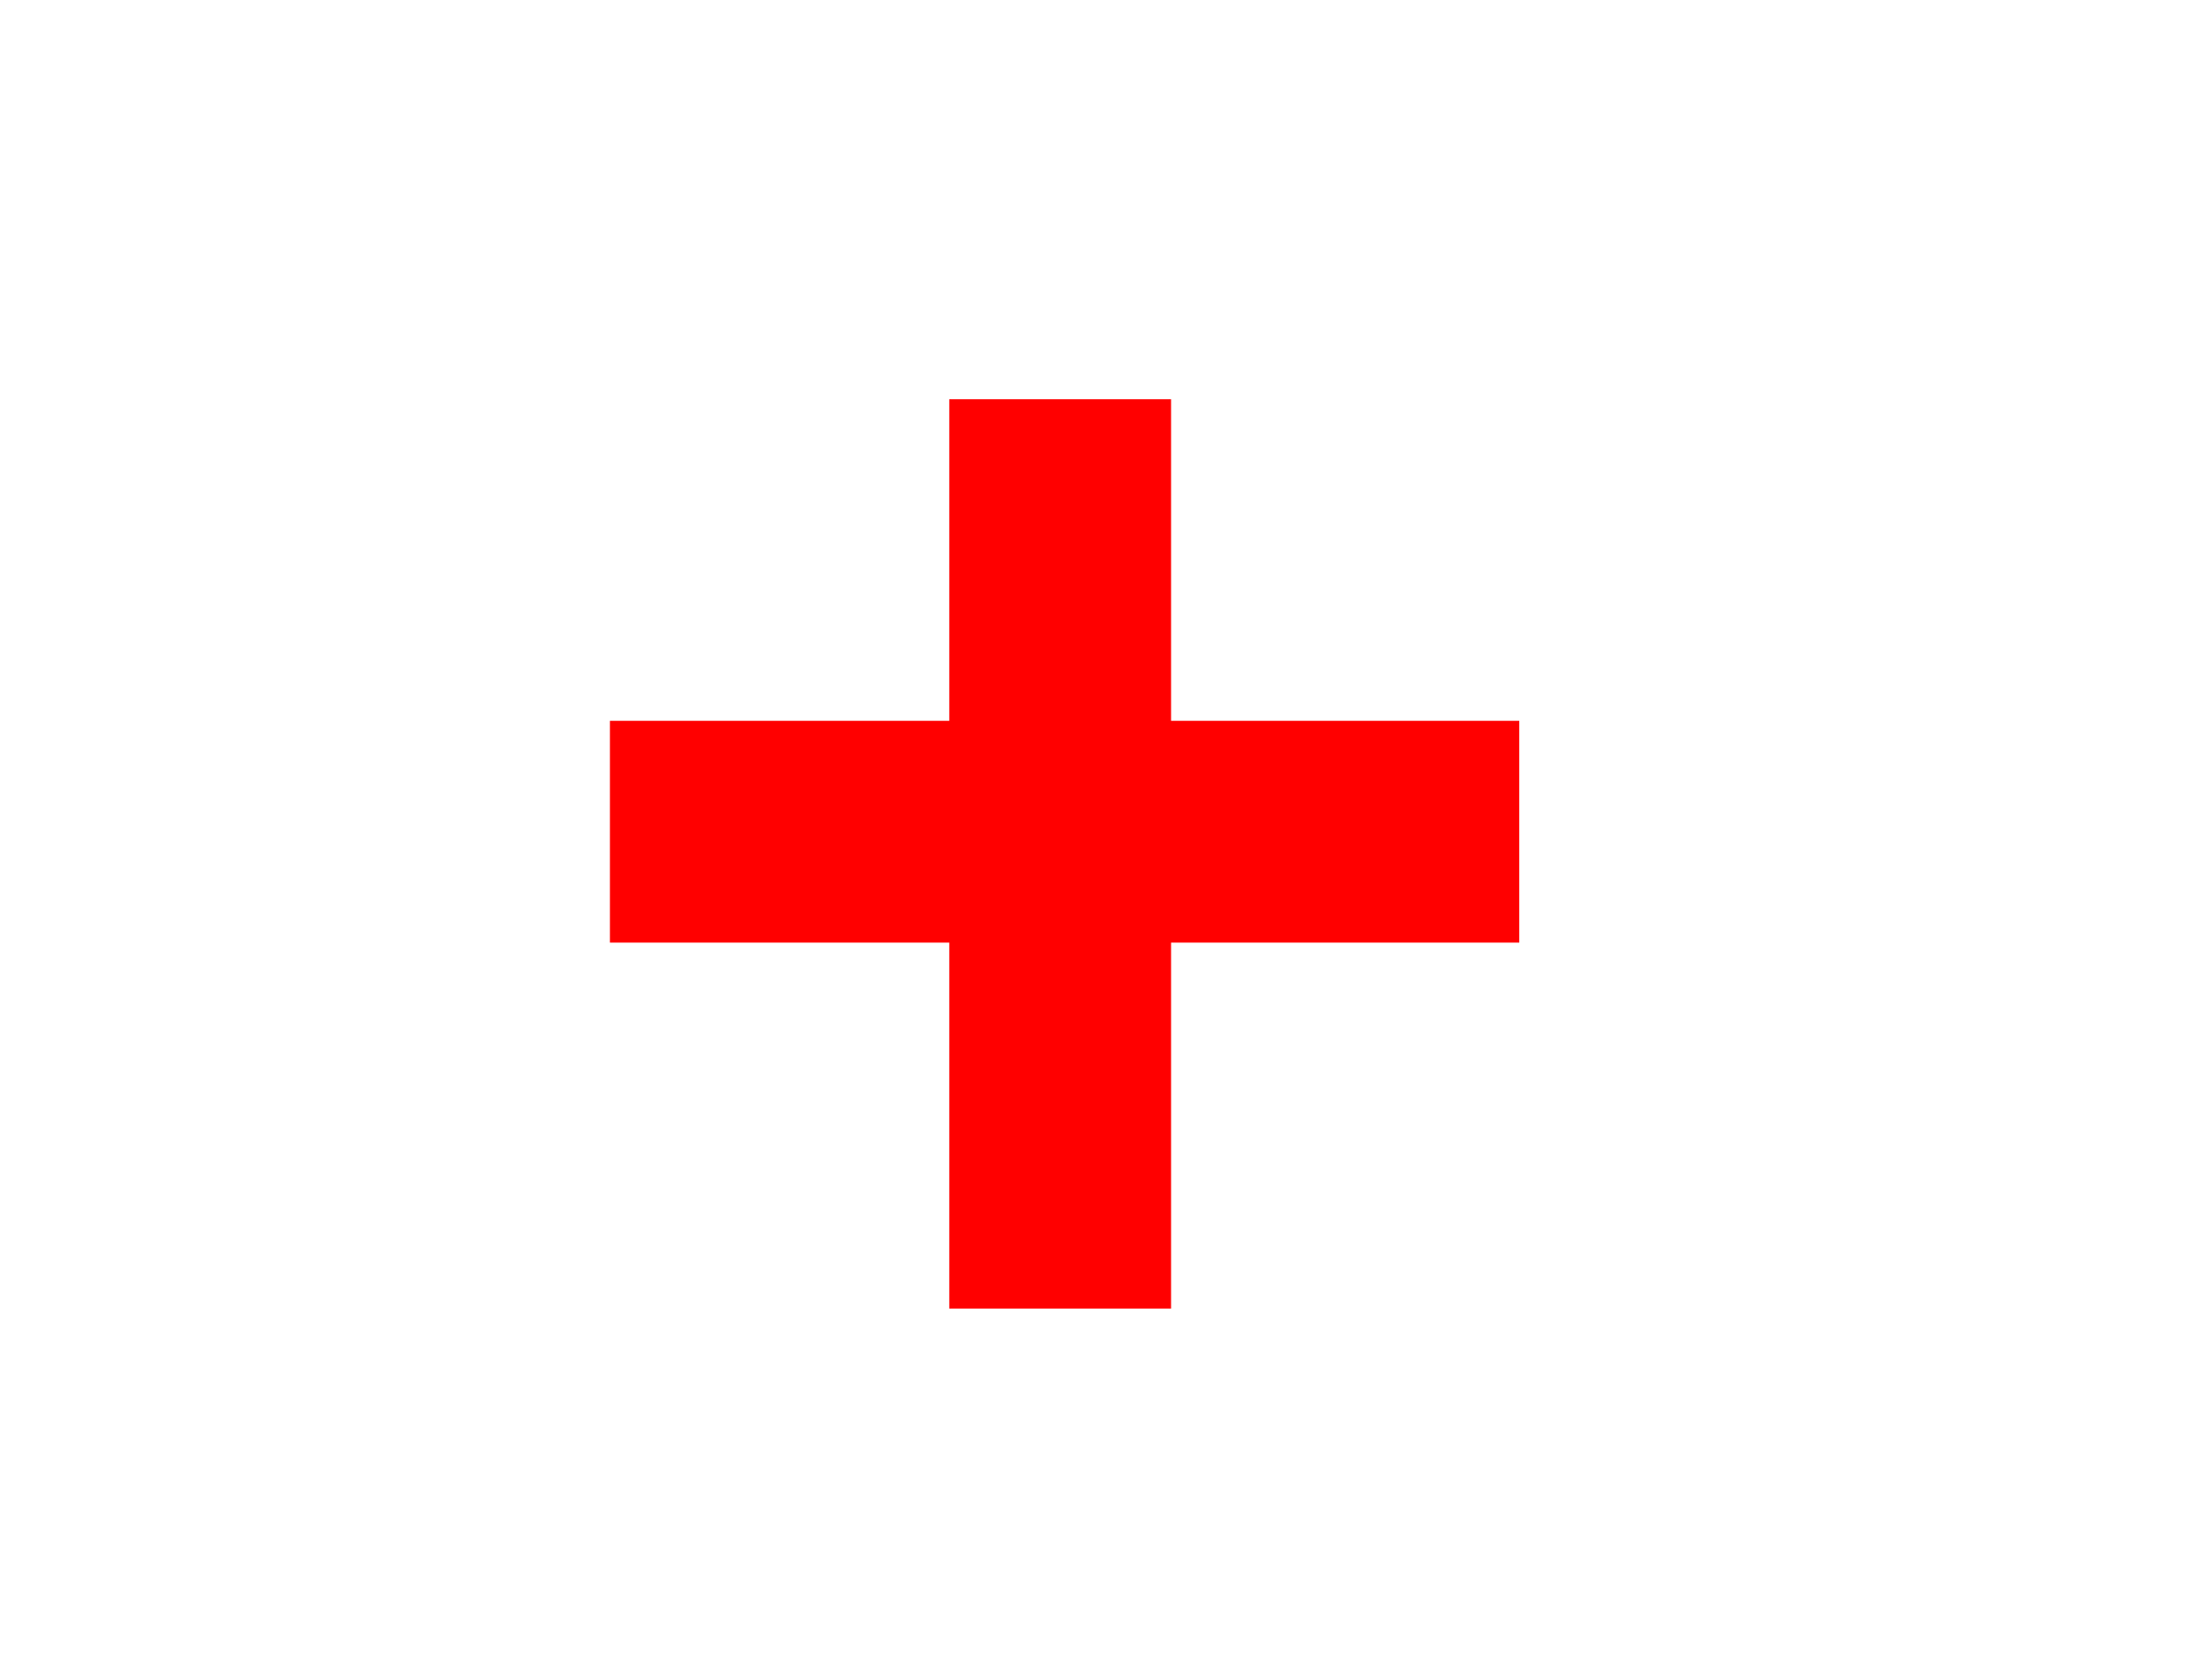
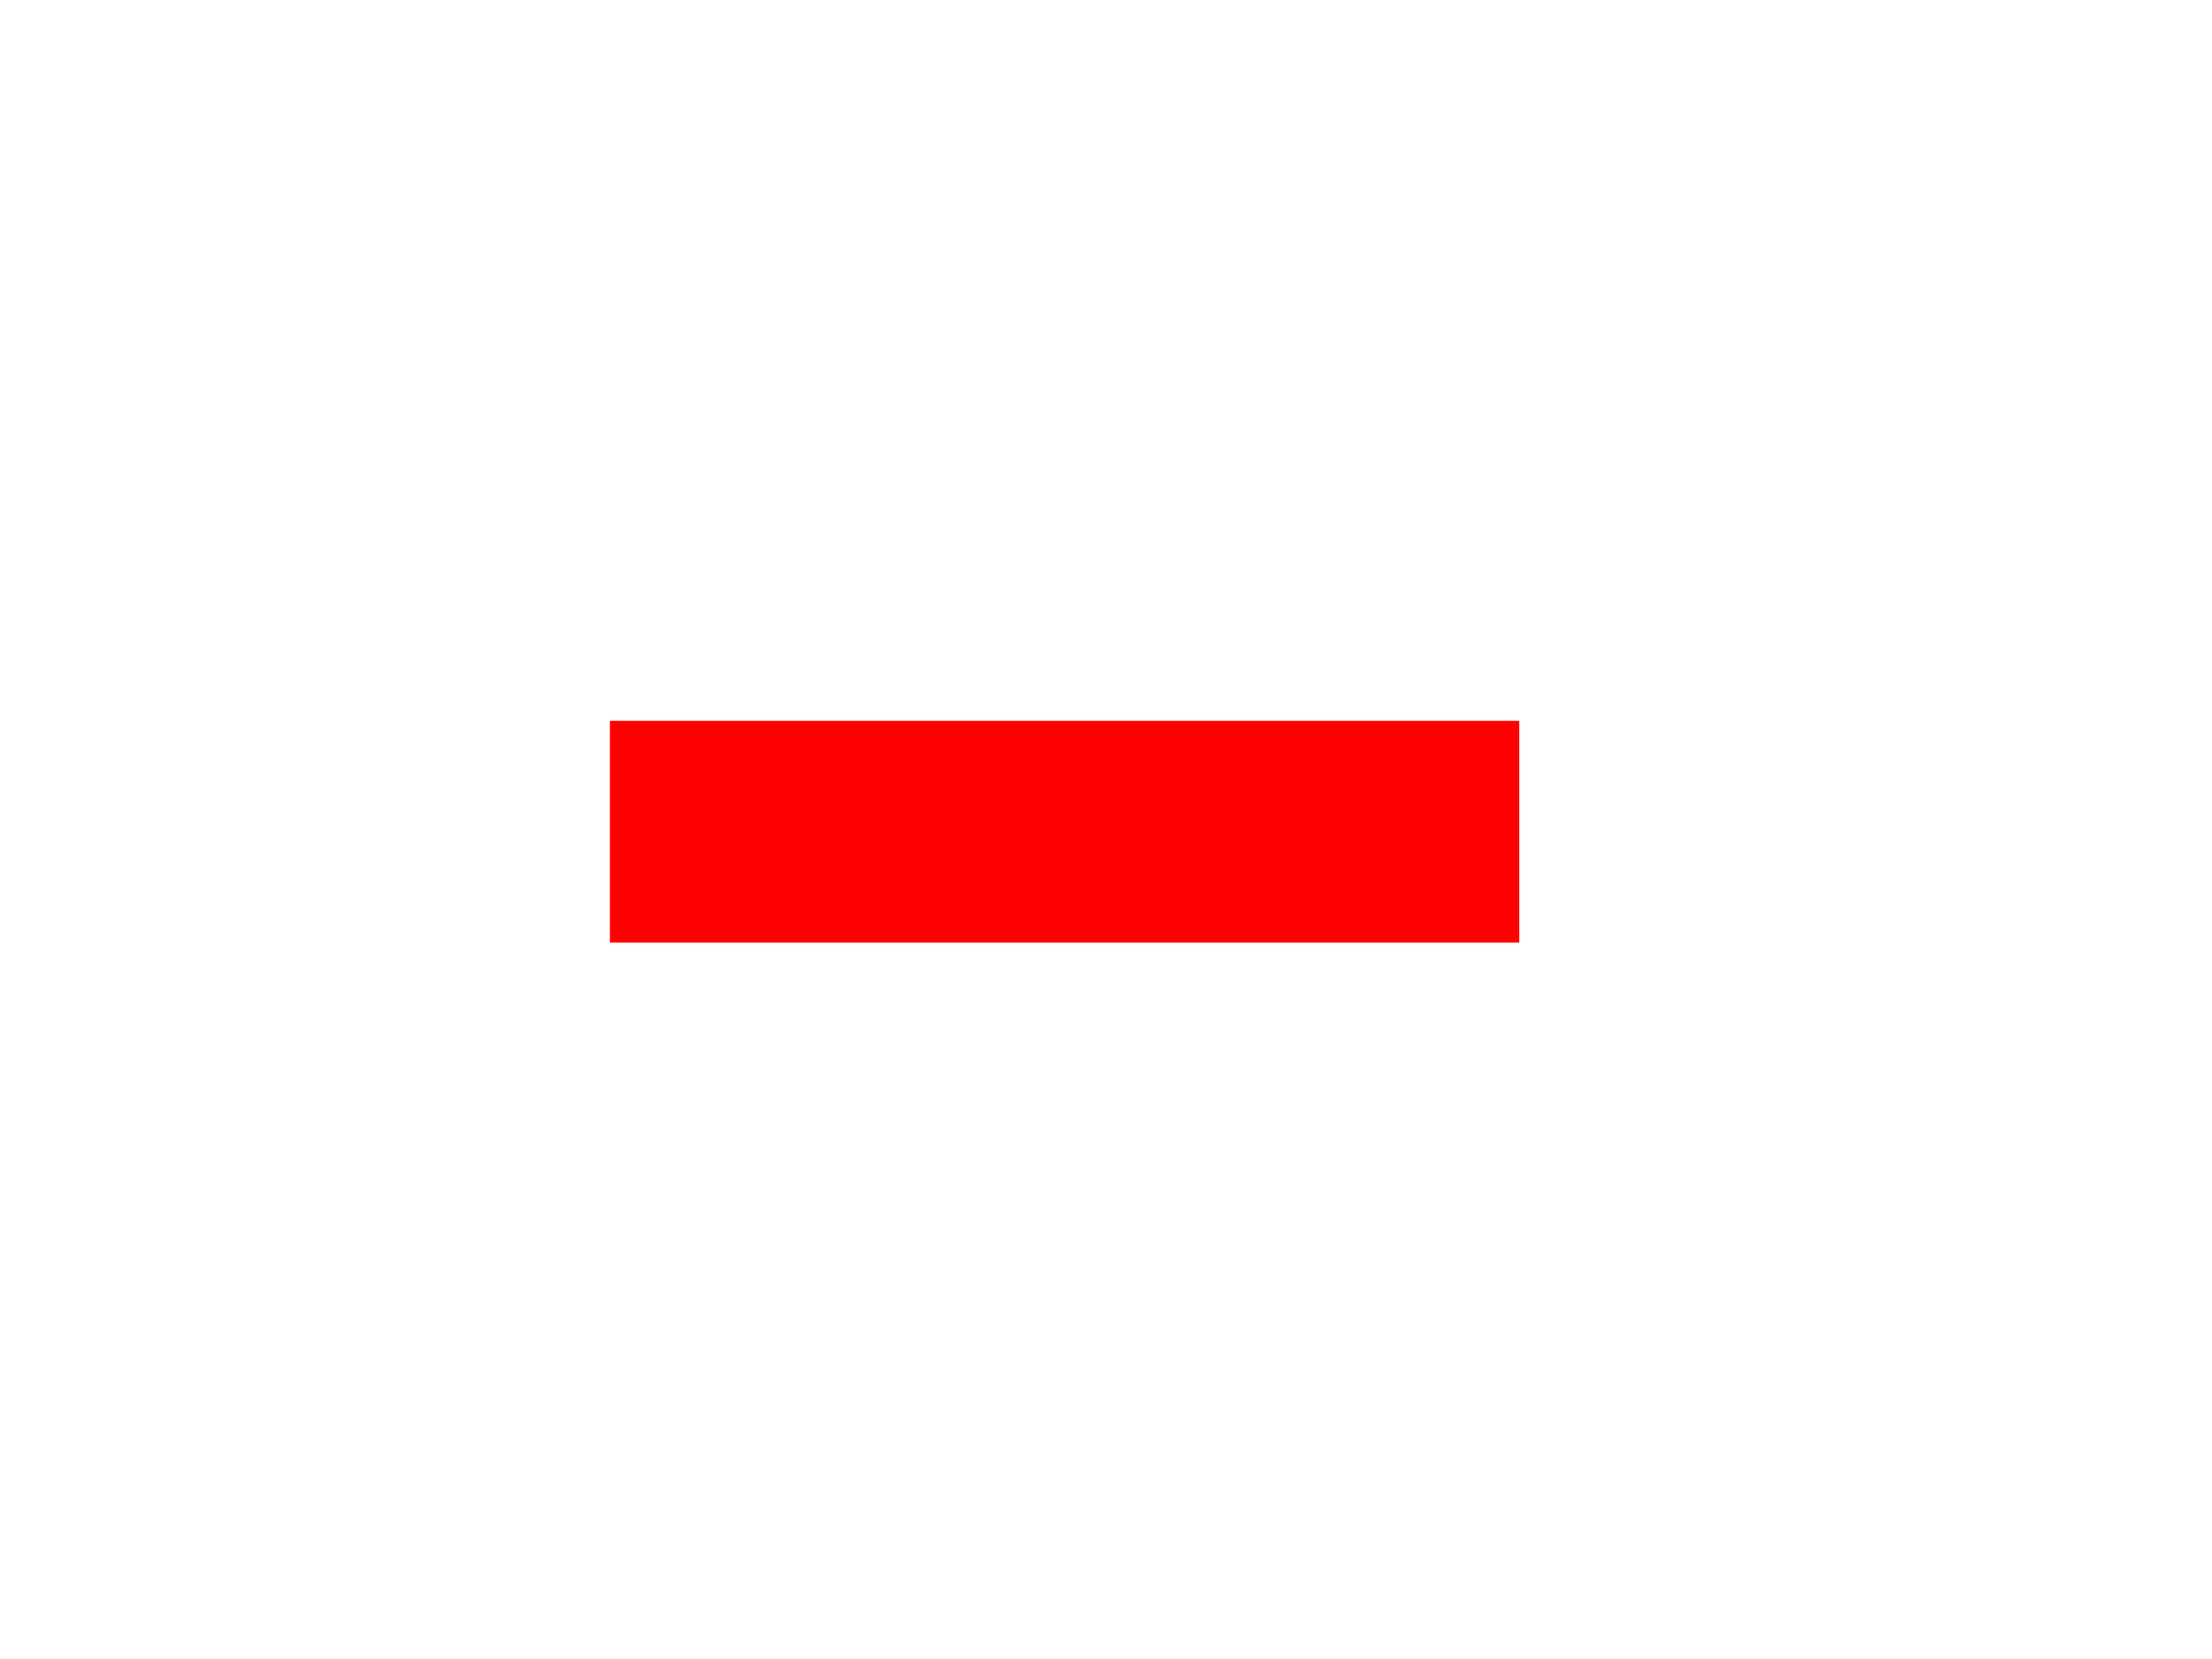
<svg xmlns="http://www.w3.org/2000/svg" xmlns:ns1="http://inkscape.sourceforge.net/DTD/sodipodi-0.dtd" xmlns:ns2="http://www.inkscape.org/namespaces/inkscape" width="800px" height="600px" viewbox="0 0 800 600" preserveAspectRatio="none" id="svg1345" ns1:version="0.32" ns2:version="0.43" ns1:docname="blanc croix rouge.svg" ns1:docbase="/home/dcrochet/Images/wikipédia">
  <ns1:namedview ns2:window-height="997" ns2:window-width="1280" ns2:pageshadow="2" ns2:pageopacity="0.0" borderopacity="1.0" bordercolor="#666666" pagecolor="#ffffff" id="base" ns2:zoom="0.62333333" ns2:cx="400" ns2:cy="300" ns2:window-x="0" ns2:window-y="0" ns2:current-layer="svg1345" />
  <defs id="defs1347">
    <rect width="100px" height="600px" fill="#ffff00" id="1" />
  </defs>
  <rect width="800px" height="600px" fill="#ff0000" id="rect1350" style="fill:#ffffff;fill-opacity:1" />
-   <rect style="opacity:1;fill:#ff0000;fill-opacity:1;fill-rule:nonzero;stroke:none;stroke-width:10;stroke-linecap:square;stroke-linejoin:round;stroke-miterlimit:10;stroke-dasharray:none;stroke-dashoffset:0.8;stroke-opacity:1" id="rect10101" width="80.214" height="328.877" x="343.316" y="144.385" />
  <rect y="220.588" x="-340.909" height="328.877" width="80.214" id="rect10976" style="opacity:1;fill:#ff0000;fill-opacity:1;fill-rule:nonzero;stroke:none;stroke-width:10;stroke-linecap:square;stroke-linejoin:round;stroke-miterlimit:10;stroke-dasharray:none;stroke-dashoffset:0.8;stroke-opacity:1" transform="matrix(0,-1,1,0,0,0)" />
</svg>